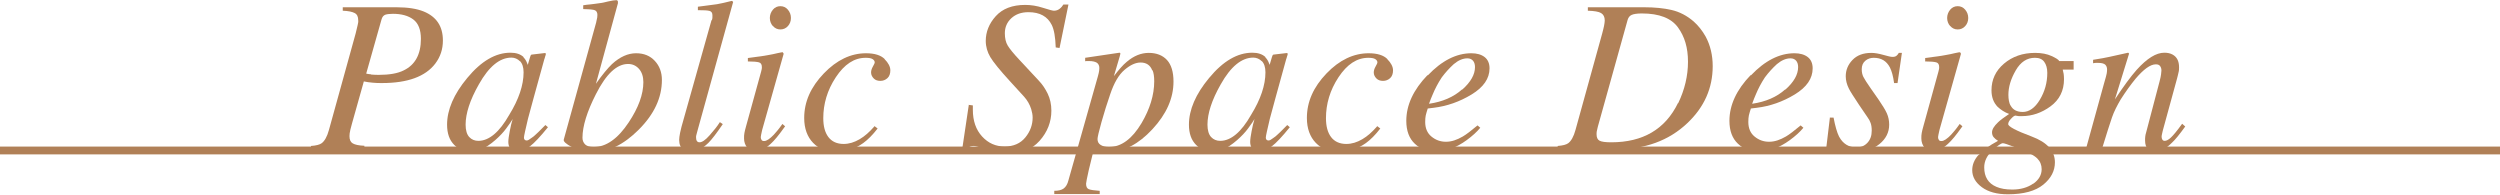
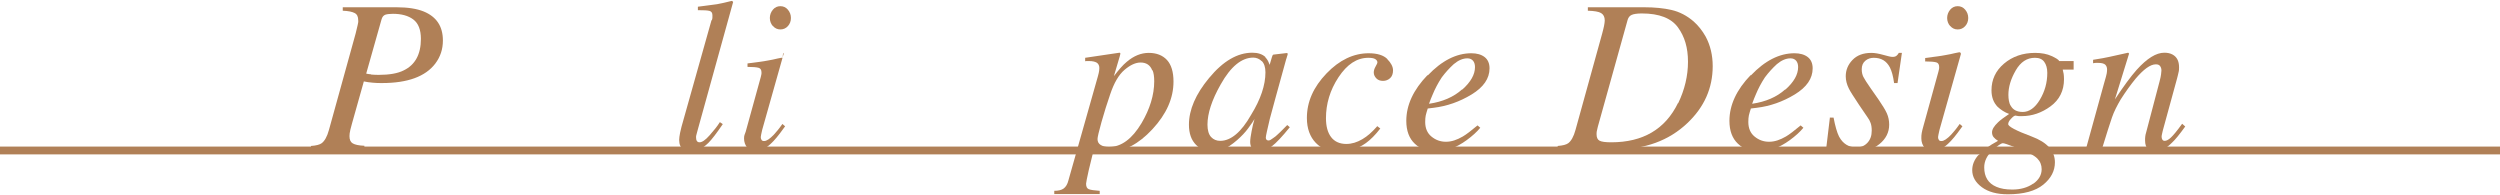
<svg xmlns="http://www.w3.org/2000/svg" id="uuid-4f5bddbf-d94a-48f4-b608-4f502ae87013" data-name="レイヤー 2" viewBox="0 0 137.56 10.71">
  <defs>
    <style>
      .uuid-1d7de9bb-9a9a-4396-a3e2-bef62cd1877e {
        fill: #b08057;
      }

      .uuid-0b7d369b-c594-44c5-9dbd-413401160388 {
        fill: none;
        stroke: #b08057;
        stroke-miterlimit: 10;
        stroke-width: .43px;
      }
    </style>
  </defs>
  <g id="uuid-de2a5e8d-c06a-45b9-8572-3508818222b9" data-name="文字">
    <g>
      <path class="uuid-1d7de9bb-9a9a-4396-a3e2-bef62cd1877e" d="M17.12,8.03c.28-.02.47-.07.58-.15.16-.12.3-.36.4-.73l1.47-5.31.11-.46c.01-.05.02-.1.03-.15s0-.08,0-.12c0-.19-.06-.32-.19-.39s-.35-.12-.66-.13v-.19h2.97c.61,0,1.11.08,1.48.23.71.29,1.06.82,1.06,1.6,0,.48-.14.9-.42,1.27-.54.71-1.52,1.07-2.93,1.07-.17,0-.34,0-.51-.02-.17-.01-.33-.04-.49-.07l-.65,2.31c-.04.14-.07.25-.09.34-.04.16-.05.28-.05.36,0,.2.06.33.18.4s.33.12.64.13v.19h-2.94v-.19ZM20.41,4.1c.11.01.25.02.42.02.59,0,1.06-.08,1.39-.25.62-.3.94-.88.94-1.73,0-.5-.14-.86-.42-1.07-.28-.21-.66-.31-1.12-.31-.19,0-.33.02-.42.05-.1.04-.17.12-.21.27l-.84,2.97c.07.02.16.03.27.04Z" />
-       <path class="uuid-1d7de9bb-9a9a-4396-a3e2-bef62cd1877e" d="M28.8,3.15c.09.09.16.2.21.34l.03.08.13-.44s.03-.08.04-.1c.01-.02.04-.03.08-.03l.68-.08s.06,0,.06.02,0,.04,0,.07c-.02.05-.03.09-.04.12,0,.03-.02.07-.04.13l-.58,2.1c-.13.46-.23.85-.32,1.18-.14.6-.22.94-.22,1.03,0,.05.01.09.04.12s.07.04.11.04c.04,0,.07-.01.12-.04s.09-.06.16-.11l.11-.08s.07-.06.11-.1c.04-.04.09-.08.15-.14l.38-.38.14.12c-.42.52-.75.87-1,1.06-.25.19-.49.28-.72.28-.15,0-.26-.05-.34-.15-.08-.1-.12-.23-.12-.38,0-.14.03-.34.08-.6.05-.26.1-.48.16-.66-.07.12-.19.29-.35.51s-.37.44-.61.65c-.29.25-.56.43-.82.54-.2.07-.4.11-.58.11-.32,0-.6-.13-.86-.39-.26-.26-.39-.63-.39-1.11,0-.82.37-1.68,1.11-2.57.77-.93,1.56-1.39,2.38-1.39.31,0,.55.08.72.24ZM28.61,3.37c-.13-.13-.29-.2-.47-.2-.64,0-1.24.49-1.79,1.47-.49.86-.73,1.6-.73,2.22,0,.31.07.54.2.68.13.14.3.21.5.21.59,0,1.16-.48,1.7-1.43.53-.86.79-1.64.79-2.34,0-.28-.07-.49-.2-.62Z" />
-       <path class="uuid-1d7de9bb-9a9a-4396-a3e2-bef62cd1877e" d="M32.81,1.2c.02-.09.04-.16.05-.23s.01-.13.01-.17c0-.05-.01-.1-.04-.15s-.08-.09-.18-.11c-.03,0-.07-.01-.14-.02s-.2-.01-.42-.02v-.21c.13-.02.26-.04.41-.05.15-.02.35-.04.6-.08.03,0,.15-.03.36-.08s.36-.07.45-.07c.02,0,.04,0,.06.02s.03.04.03.07v.08s-1.21,4.43-1.21,4.43c.35-.5.65-.86.89-1.09.43-.39.87-.59,1.32-.59.43,0,.77.14,1.03.42.26.28.39.63.39,1.05,0,.97-.42,1.88-1.27,2.73s-1.68,1.24-2.56,1.24c-.4,0-.77-.09-1.11-.27-.34-.18-.49-.32-.46-.42l1.79-6.47ZM34.59,6.74c.54-.81.81-1.55.81-2.22,0-.3-.08-.55-.24-.73-.16-.18-.36-.27-.6-.27-.62,0-1.21.55-1.77,1.66-.49.96-.74,1.77-.74,2.4,0,.15.05.27.15.37.1.09.25.14.46.14.69,0,1.33-.45,1.93-1.35Z" />
      <path class="uuid-1d7de9bb-9a9a-4396-a3e2-bef62cd1877e" d="M39.17,1.11c.02-.05.03-.1.03-.15s0-.09,0-.12c0-.13-.05-.21-.16-.24s-.32-.04-.64-.04v-.19c.18-.02.38-.05.61-.08.23-.03.38-.05.45-.06.22-.04.49-.1.8-.18.03,0,.05.02.08.06l-1.95,7.04c-.04.17-.07.27-.08.3s-.01.07-.01.11c0,.07.01.14.04.19s.08.08.15.08c.14,0,.32-.12.55-.38s.42-.49.57-.73l.16.11c-.34.5-.6.84-.79,1.03-.33.32-.65.49-.98.49-.14,0-.27-.04-.38-.11-.17-.11-.25-.29-.25-.54,0-.1.02-.23.05-.39.02-.1.05-.21.08-.34l1.65-5.86Z" />
-       <path class="uuid-1d7de9bb-9a9a-4396-a3e2-bef62cd1877e" d="M43.09,2.91s.03.03.03.05l-1.18,4.18c-.05.22-.08.36-.08.4,0,.06.01.11.04.15.02.05.07.07.15.07.13,0,.31-.12.53-.35.13-.14.29-.33.47-.59l.15.13-.06.08c-.29.41-.54.71-.73.88-.3.28-.59.42-.88.42-.17,0-.31-.07-.42-.21s-.17-.31-.17-.5c0-.11,0-.21.02-.3s.04-.21.09-.37l.83-3.01s.02-.09.03-.13.01-.08.01-.12c0-.14-.05-.23-.16-.26s-.31-.05-.61-.05v-.19c.32-.04.55-.07.69-.09.14-.02.28-.04.43-.07.19-.03.36-.07.53-.11.17-.04.26-.05.28-.04ZM42.53,1.44c-.11-.12-.17-.28-.17-.45s.06-.33.17-.46.25-.19.41-.19.3.06.41.19.17.28.17.46-.06.33-.17.45-.25.18-.41.18-.3-.06-.41-.19Z" />
-       <path class="uuid-1d7de9bb-9a9a-4396-a3e2-bef62cd1877e" d="M48.67,3.25c.21.21.32.42.32.62,0,.18-.05.33-.16.43-.11.1-.24.15-.39.15s-.27-.04-.36-.13-.15-.2-.15-.33c0-.1.03-.21.1-.33s.1-.19.1-.23c0-.07-.04-.13-.12-.18s-.21-.07-.38-.07c-.63,0-1.17.36-1.64,1.07s-.69,1.47-.69,2.25c0,.44.09.79.28,1.04.19.25.47.38.84.38.3,0,.59-.09.88-.26s.54-.4.78-.67l.04-.05.17.13c-.27.35-.54.62-.79.8-.45.32-.95.49-1.49.49s-.95-.17-1.27-.5-.49-.79-.49-1.37c0-.89.36-1.7,1.08-2.45.71-.74,1.49-1.11,2.32-1.11.48,0,.82.11,1.03.32Z" />
-       <path class="uuid-1d7de9bb-9a9a-4396-a3e2-bef62cd1877e" d="M53.3,5.77l.23.03c0,.14,0,.22,0,.24,0,.61.17,1.1.51,1.47s.75.55,1.24.55.87-.17,1.14-.5.4-.7.4-1.09c0-.15-.03-.3-.08-.47-.08-.25-.21-.48-.39-.68l-.75-.82c-.58-.63-.95-1.09-1.11-1.36s-.25-.57-.25-.89c0-.49.18-.95.55-1.36s.91-.62,1.62-.62c.32,0,.64.05.98.16s.54.16.6.16c.13,0,.23-.04.32-.11s.15-.15.2-.23h.28l-.49,2.39-.21-.03c-.02-.57-.09-.98-.22-1.24-.23-.46-.65-.7-1.28-.7-.39,0-.7.11-.94.33-.24.22-.36.5-.36.83,0,.27.05.5.16.68s.32.44.63.77l1.08,1.16c.2.21.36.45.49.72.13.27.2.58.2.93,0,.62-.22,1.18-.65,1.66s-1.02.72-1.74.72c-.38,0-.76-.07-1.15-.22s-.63-.22-.72-.22c-.14,0-.24.03-.3.1s-.12.17-.17.3h-.21l.4-2.68Z" />
+       <path class="uuid-1d7de9bb-9a9a-4396-a3e2-bef62cd1877e" d="M43.09,2.91s.03.03.03.05l-1.18,4.18c-.05.22-.08.36-.08.4,0,.06.01.11.04.15.02.05.07.07.15.07.13,0,.31-.12.53-.35.13-.14.29-.33.47-.59l.15.13-.06.08c-.29.41-.54.71-.73.88-.3.28-.59.42-.88.42-.17,0-.31-.07-.42-.21s-.17-.31-.17-.5s.04-.21.09-.37l.83-3.01s.02-.09.03-.13.01-.08.01-.12c0-.14-.05-.23-.16-.26s-.31-.05-.61-.05v-.19c.32-.04.55-.07.69-.09.14-.02.28-.04.43-.07.19-.03.36-.07.53-.11.17-.04.26-.05.28-.04ZM42.53,1.44c-.11-.12-.17-.28-.17-.45s.06-.33.17-.46.25-.19.41-.19.3.06.41.19.17.28.17.46-.06.33-.17.45-.25.18-.41.18-.3-.06-.41-.19Z" />
      <path class="uuid-1d7de9bb-9a9a-4396-a3e2-bef62cd1877e" d="M58,10.5c.23,0,.41-.04.53-.13s.21-.24.26-.45l1.62-5.72c.04-.14.06-.24.07-.31,0-.06.01-.11.01-.15,0-.13-.05-.23-.14-.29-.1-.06-.24-.09-.42-.09-.04,0-.08,0-.11,0s-.07,0-.11.01v-.19s1.89-.28,1.89-.28c.02,0,.04.01.05.05-.02.07-.03.12-.04.16l-.32,1.08c.26-.34.49-.61.71-.79.39-.33.79-.49,1.21-.49s.76.13,1,.39.36.66.36,1.19c0,.92-.39,1.79-1.16,2.62-.76.82-1.56,1.24-2.38,1.24-.16,0-.3-.02-.41-.05-.11-.03-.25-.09-.41-.17l-.09.36c-.1.4-.17.69-.21.86-.1.45-.15.7-.15.76,0,.16.05.26.15.3s.3.07.6.09v.18h-2.5v-.19ZM63.4,3.87c-.11-.29-.33-.43-.64-.43-.27,0-.56.13-.88.4s-.58.72-.79,1.34c-.17.49-.33,1-.48,1.53-.15.53-.22.85-.22.94,0,.15.06.26.18.33.12.07.27.11.44.11.68,0,1.28-.44,1.8-1.31.46-.78.7-1.55.7-2.31,0-.25-.03-.46-.09-.6Z" />
      <path class="uuid-1d7de9bb-9a9a-4396-a3e2-bef62cd1877e" d="M69.62,3.15c.09.09.16.2.21.34l.03.08.13-.44s.03-.08.04-.1c.01-.02.04-.03.08-.03l.68-.08s.06,0,.06.02,0,.04,0,.07c-.02.05-.03.09-.04.12,0,.03-.02.07-.04.13l-.58,2.1c-.13.46-.23.85-.32,1.18-.14.6-.22.94-.22,1.03,0,.05.01.09.04.12s.07.04.11.04c.04,0,.07-.01.12-.04s.09-.06.16-.11l.11-.08s.07-.06.11-.1c.04-.04.09-.08.15-.14l.38-.38.14.12c-.42.52-.75.87-1,1.06-.25.19-.49.28-.72.28-.15,0-.26-.05-.34-.15-.08-.1-.12-.23-.12-.38,0-.14.03-.34.08-.6.05-.26.1-.48.16-.66-.07.12-.19.29-.35.51s-.37.44-.61.65c-.29.25-.56.43-.82.54-.2.07-.4.11-.58.11-.32,0-.6-.13-.86-.39-.26-.26-.39-.63-.39-1.11,0-.82.37-1.68,1.11-2.57.77-.93,1.56-1.39,2.38-1.39.31,0,.55.08.72.24ZM69.43,3.37c-.13-.13-.29-.2-.47-.2-.64,0-1.24.49-1.79,1.47-.49.86-.73,1.6-.73,2.22,0,.31.07.54.2.68.13.14.3.21.5.21.59,0,1.16-.48,1.7-1.43.53-.86.79-1.64.79-2.34,0-.28-.07-.49-.2-.62Z" />
      <path class="uuid-1d7de9bb-9a9a-4396-a3e2-bef62cd1877e" d="M76.33,3.25c.21.21.32.42.32.62,0,.18-.05.33-.16.43-.11.1-.24.15-.39.15s-.27-.04-.36-.13-.15-.2-.15-.33c0-.1.03-.21.1-.33s.1-.19.1-.23c0-.07-.04-.13-.12-.18s-.21-.07-.38-.07c-.63,0-1.17.36-1.64,1.07s-.69,1.47-.69,2.25c0,.44.09.79.28,1.04.19.25.47.38.84.38.3,0,.59-.09.88-.26s.54-.4.78-.67l.04-.05.17.13c-.27.35-.54.62-.79.8-.45.32-.95.49-1.49.49s-.95-.17-1.27-.5-.49-.79-.49-1.37c0-.89.36-1.7,1.08-2.45.71-.74,1.49-1.11,2.32-1.11.48,0,.82.11,1.03.32Z" />
      <path class="uuid-1d7de9bb-9a9a-4396-a3e2-bef62cd1877e" d="M78.56,4.15c.77-.81,1.57-1.22,2.4-1.22.3,0,.55.07.73.21.18.14.27.35.27.62,0,.56-.33,1.04-.99,1.44-.66.4-1.35.64-2.08.73l-.33.04c-.05.16-.09.29-.11.38s-.03.22-.03.36c0,.34.11.61.34.8s.49.29.8.29.6-.1.93-.29c.19-.11.46-.32.81-.61l.15.13c-.18.22-.43.45-.76.69-.58.42-1.17.63-1.75.63-.41,0-.78-.15-1.09-.44-.31-.29-.47-.71-.47-1.26,0-.87.39-1.71,1.17-2.52ZM80.46,4.93c.47-.42.7-.83.7-1.24,0-.15-.04-.27-.11-.35s-.17-.13-.31-.13c-.25,0-.5.11-.75.32-.24.22-.46.46-.66.73-.21.32-.37.63-.49.92-.07.16-.14.33-.21.53.75-.11,1.35-.37,1.82-.79Z" />
      <path class="uuid-1d7de9bb-9a9a-4396-a3e2-bef62cd1877e" d="M85.71,8.03c.28-.02.47-.07.58-.15.16-.12.3-.36.4-.73l1.47-5.31c.04-.16.08-.3.1-.41s.04-.22.04-.3c0-.2-.07-.33-.2-.41s-.38-.12-.73-.13v-.19h3.1c.57,0,1.08.05,1.51.15s.84.31,1.21.63c.26.23.48.51.66.83.26.48.39,1.03.39,1.63,0,1.2-.46,2.25-1.39,3.13-1.02.97-2.34,1.45-3.96,1.45h-3.18v-.19ZM92.34,5.68c.36-.75.54-1.51.54-2.28s-.18-1.38-.55-1.89-1.03-.77-1.99-.77c-.26,0-.45.03-.56.08s-.18.14-.22.27l-1.64,5.88c-.03.12-.05.2-.06.26s-.01.11-.01.16c0,.17.05.29.16.35s.32.09.65.09c1.74,0,2.97-.72,3.67-2.16Z" />
      <path class="uuid-1d7de9bb-9a9a-4396-a3e2-bef62cd1877e" d="M96.34,4.15c.77-.81,1.57-1.22,2.4-1.22.3,0,.55.07.73.21.18.14.27.35.27.62,0,.56-.33,1.04-.99,1.44-.66.4-1.35.64-2.08.73l-.33.04c-.05.16-.09.29-.11.38s-.03.22-.03.36c0,.34.11.61.34.8s.49.29.8.29.6-.1.93-.29c.19-.11.46-.32.81-.61l.15.13c-.18.22-.43.45-.76.69-.58.42-1.17.63-1.75.63-.41,0-.78-.15-1.09-.44-.31-.29-.47-.71-.47-1.26,0-.87.39-1.71,1.17-2.52ZM98.24,4.93c.47-.42.7-.83.7-1.24,0-.15-.04-.27-.11-.35s-.17-.13-.31-.13c-.25,0-.5.11-.75.32-.24.22-.46.46-.66.73-.21.32-.37.63-.49.92-.07.16-.14.33-.21.53.75-.11,1.35-.37,1.82-.79Z" />
      <path class="uuid-1d7de9bb-9a9a-4396-a3e2-bef62cd1877e" d="M100.7,6.47h.19c.09.47.19.82.3,1.04.21.4.54.6.96.6.24,0,.44-.08.6-.25s.24-.39.24-.67c0-.17-.02-.31-.06-.42s-.09-.21-.16-.3l-.49-.72c-.29-.44-.48-.73-.55-.88-.11-.22-.17-.45-.17-.67,0-.34.12-.64.37-.9s.59-.39,1.04-.39c.19,0,.41.04.66.11s.41.11.5.11c.1,0,.17-.02.22-.06s.09-.09.13-.16h.17l-.24,1.66h-.19c-.05-.38-.13-.66-.23-.86-.19-.36-.48-.53-.89-.53-.17,0-.33.05-.46.16s-.2.26-.2.47c0,.16.03.3.09.42s.2.34.41.64l.42.6c.21.31.37.56.46.76s.13.41.13.63c0,.42-.18.78-.54,1.07s-.79.43-1.28.43c-.16,0-.39-.03-.69-.1s-.47-.1-.52-.1c-.08,0-.14.02-.17.05s-.07.09-.1.16h-.19l.23-1.92Z" />
      <path class="uuid-1d7de9bb-9a9a-4396-a3e2-bef62cd1877e" d="M107.87,2.91s.03.03.03.05l-1.18,4.18c-.05.22-.08.36-.08.4,0,.06.01.11.04.15.02.05.07.07.15.07.13,0,.31-.12.53-.35.13-.14.29-.33.47-.59l.15.13-.06.08c-.29.41-.54.71-.73.88-.3.28-.59.42-.88.42-.17,0-.31-.07-.42-.21s-.17-.31-.17-.5c0-.11,0-.21.02-.3s.04-.21.09-.37l.83-3.01s.02-.09.03-.13.01-.08.01-.12c0-.14-.05-.23-.16-.26s-.31-.05-.61-.05v-.19c.32-.04.55-.07.69-.09.14-.02.28-.04.43-.07.19-.03.36-.07.53-.11.17-.04.26-.05.28-.04ZM107.31,1.44c-.11-.12-.17-.28-.17-.45s.06-.33.17-.46.25-.19.41-.19.3.06.41.19.17.28.17.46-.06.33-.17.45-.25.18-.41.18-.3-.06-.41-.19Z" />
      <path class="uuid-1d7de9bb-9a9a-4396-a3e2-bef62cd1877e" d="M108.87,8.54c.22-.26.58-.53,1.07-.79-.1-.06-.18-.13-.24-.2s-.09-.16-.09-.27c0-.16.11-.34.33-.55.12-.12.33-.27.61-.46-.25-.09-.46-.23-.64-.4-.22-.23-.33-.53-.33-.9,0-.59.23-1.08.69-1.47s1.03-.59,1.71-.59c.36,0,.66.06.9.17s.39.2.43.28h.79v.47h-.6c.02.09.04.16.05.23s.02.17.02.3c0,.63-.25,1.13-.74,1.49-.49.36-1.02.54-1.58.54-.06,0-.11,0-.16,0s-.11-.02-.19-.03c-.06,0-.14.06-.24.17-.11.11-.16.21-.16.3,0,.13.43.36,1.29.68.86.32,1.28.8,1.28,1.42,0,.47-.21.88-.64,1.23s-1.08.53-1.95.53c-.6,0-1.08-.13-1.43-.39s-.53-.57-.53-.94c0-.29.11-.57.34-.83ZM111.88,10.11c.31-.22.46-.49.46-.8,0-.23-.08-.43-.24-.59-.09-.09-.22-.18-.42-.28-.16-.08-.43-.19-.81-.34s-.6-.22-.66-.22c-.1,0-.3.14-.59.41s-.44.58-.44.92c0,.52.22.88.67,1.07.23.1.52.15.87.15.46,0,.85-.11,1.16-.33ZM110.63,5.8c.12.24.35.36.67.36.35,0,.67-.22.94-.67s.41-.94.41-1.48c0-.26-.06-.46-.17-.61s-.28-.22-.51-.22c-.44,0-.79.23-1.06.7s-.4.91-.4,1.34c0,.24.04.44.11.58Z" />
      <path class="uuid-1d7de9bb-9a9a-4396-a3e2-bef62cd1877e" d="M114.77,8.22l1-3.62c.09-.31.14-.49.15-.56s.02-.13.02-.21c0-.11-.03-.2-.1-.27-.06-.06-.19-.1-.38-.1-.05,0-.09,0-.14,0s-.09.01-.15.02v-.19c.25-.04.43-.07.54-.09s.22-.04.35-.07l1.04-.23s.04.03.05.05l-.78,2.52c.48-.73.88-1.27,1.2-1.63.57-.63,1.07-.94,1.52-.94.17,0,.32.03.45.1.24.13.36.36.36.7,0,.09,0,.19-.03.29s-.04.21-.08.33l-.77,2.81c-.02.06-.03.13-.05.21s-.03.14-.03.18c0,.06.01.11.04.16s.07.07.13.07c.1,0,.21-.06.34-.18.13-.12.34-.37.62-.76l.17.15c-.31.43-.56.74-.75.91-.31.31-.61.46-.9.46-.13,0-.25-.04-.38-.13s-.18-.25-.18-.48c0-.07,0-.14.01-.21s.02-.14.04-.19l.75-2.85c.04-.16.07-.28.08-.38s.02-.17.02-.21c0-.09-.02-.17-.07-.24s-.12-.1-.24-.1c-.3,0-.67.27-1.12.8-.26.32-.53.69-.81,1.13-.2.34-.37.67-.48.99s-.3.91-.56,1.76h-.9Z" />
    </g>
    <line class="uuid-0b7d369b-c594-44c5-9dbd-413401160388" y1="8.28" x2="137.56" y2="8.28" />
  </g>
</svg>